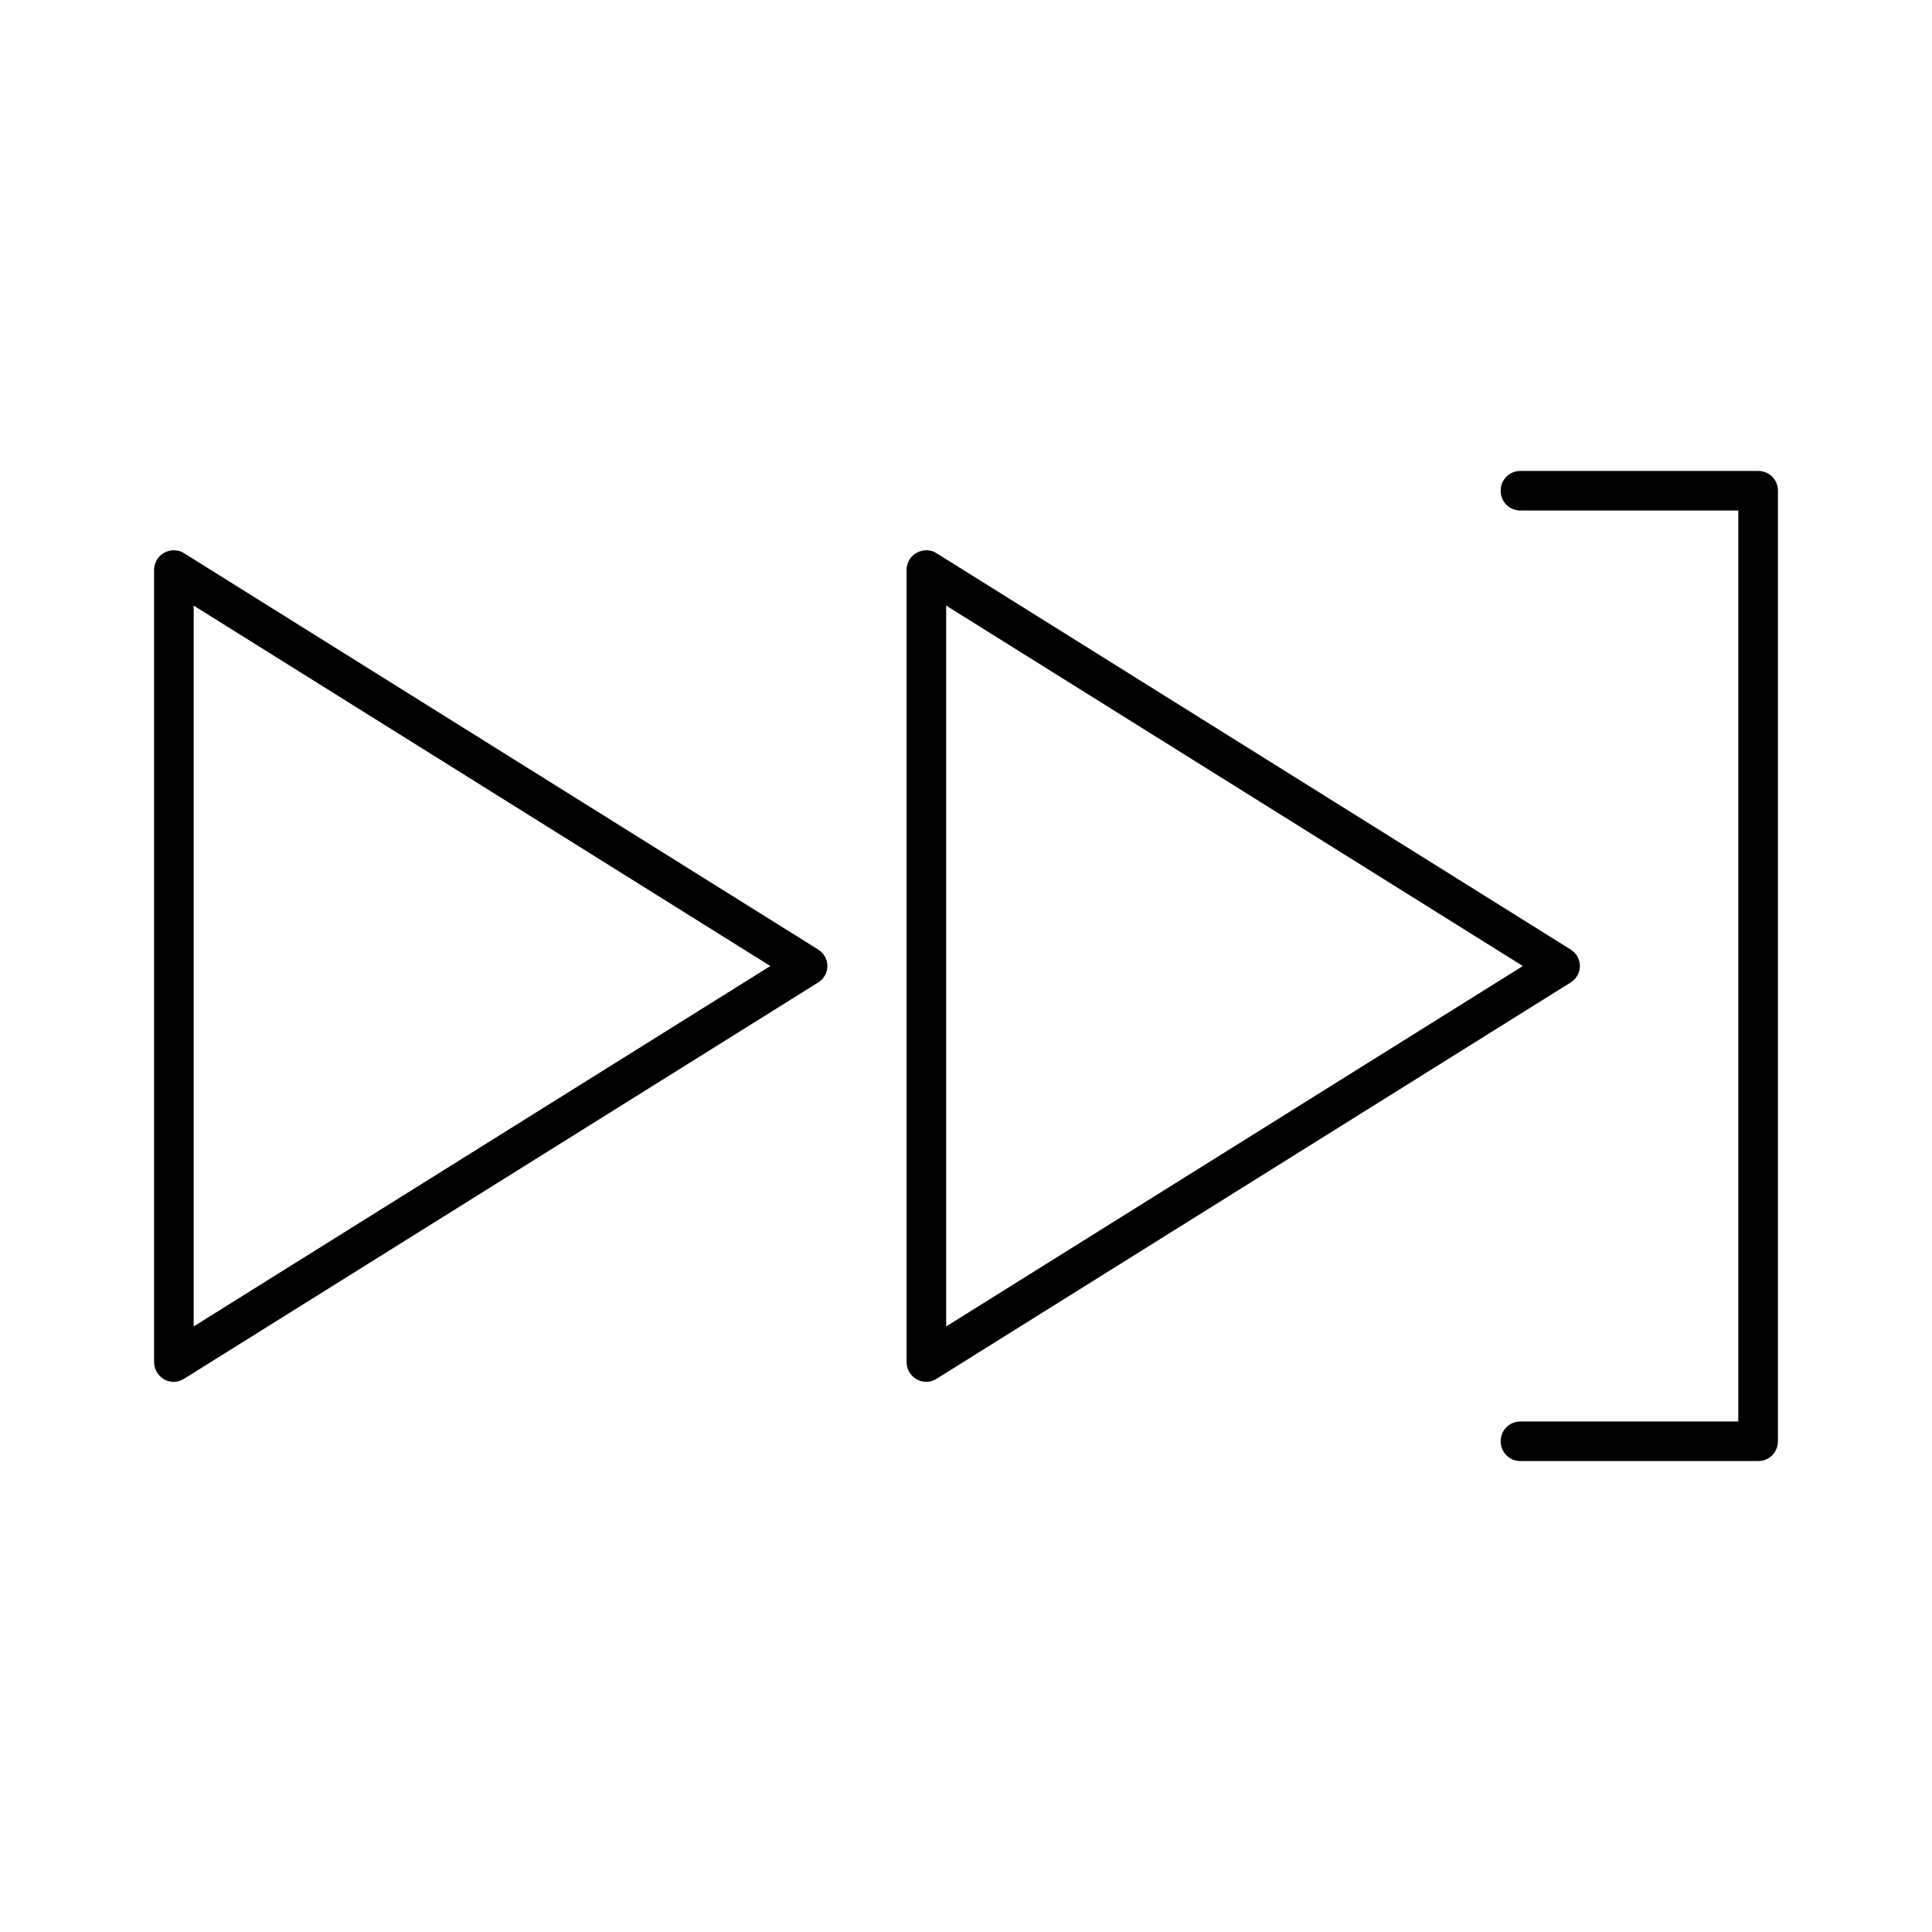
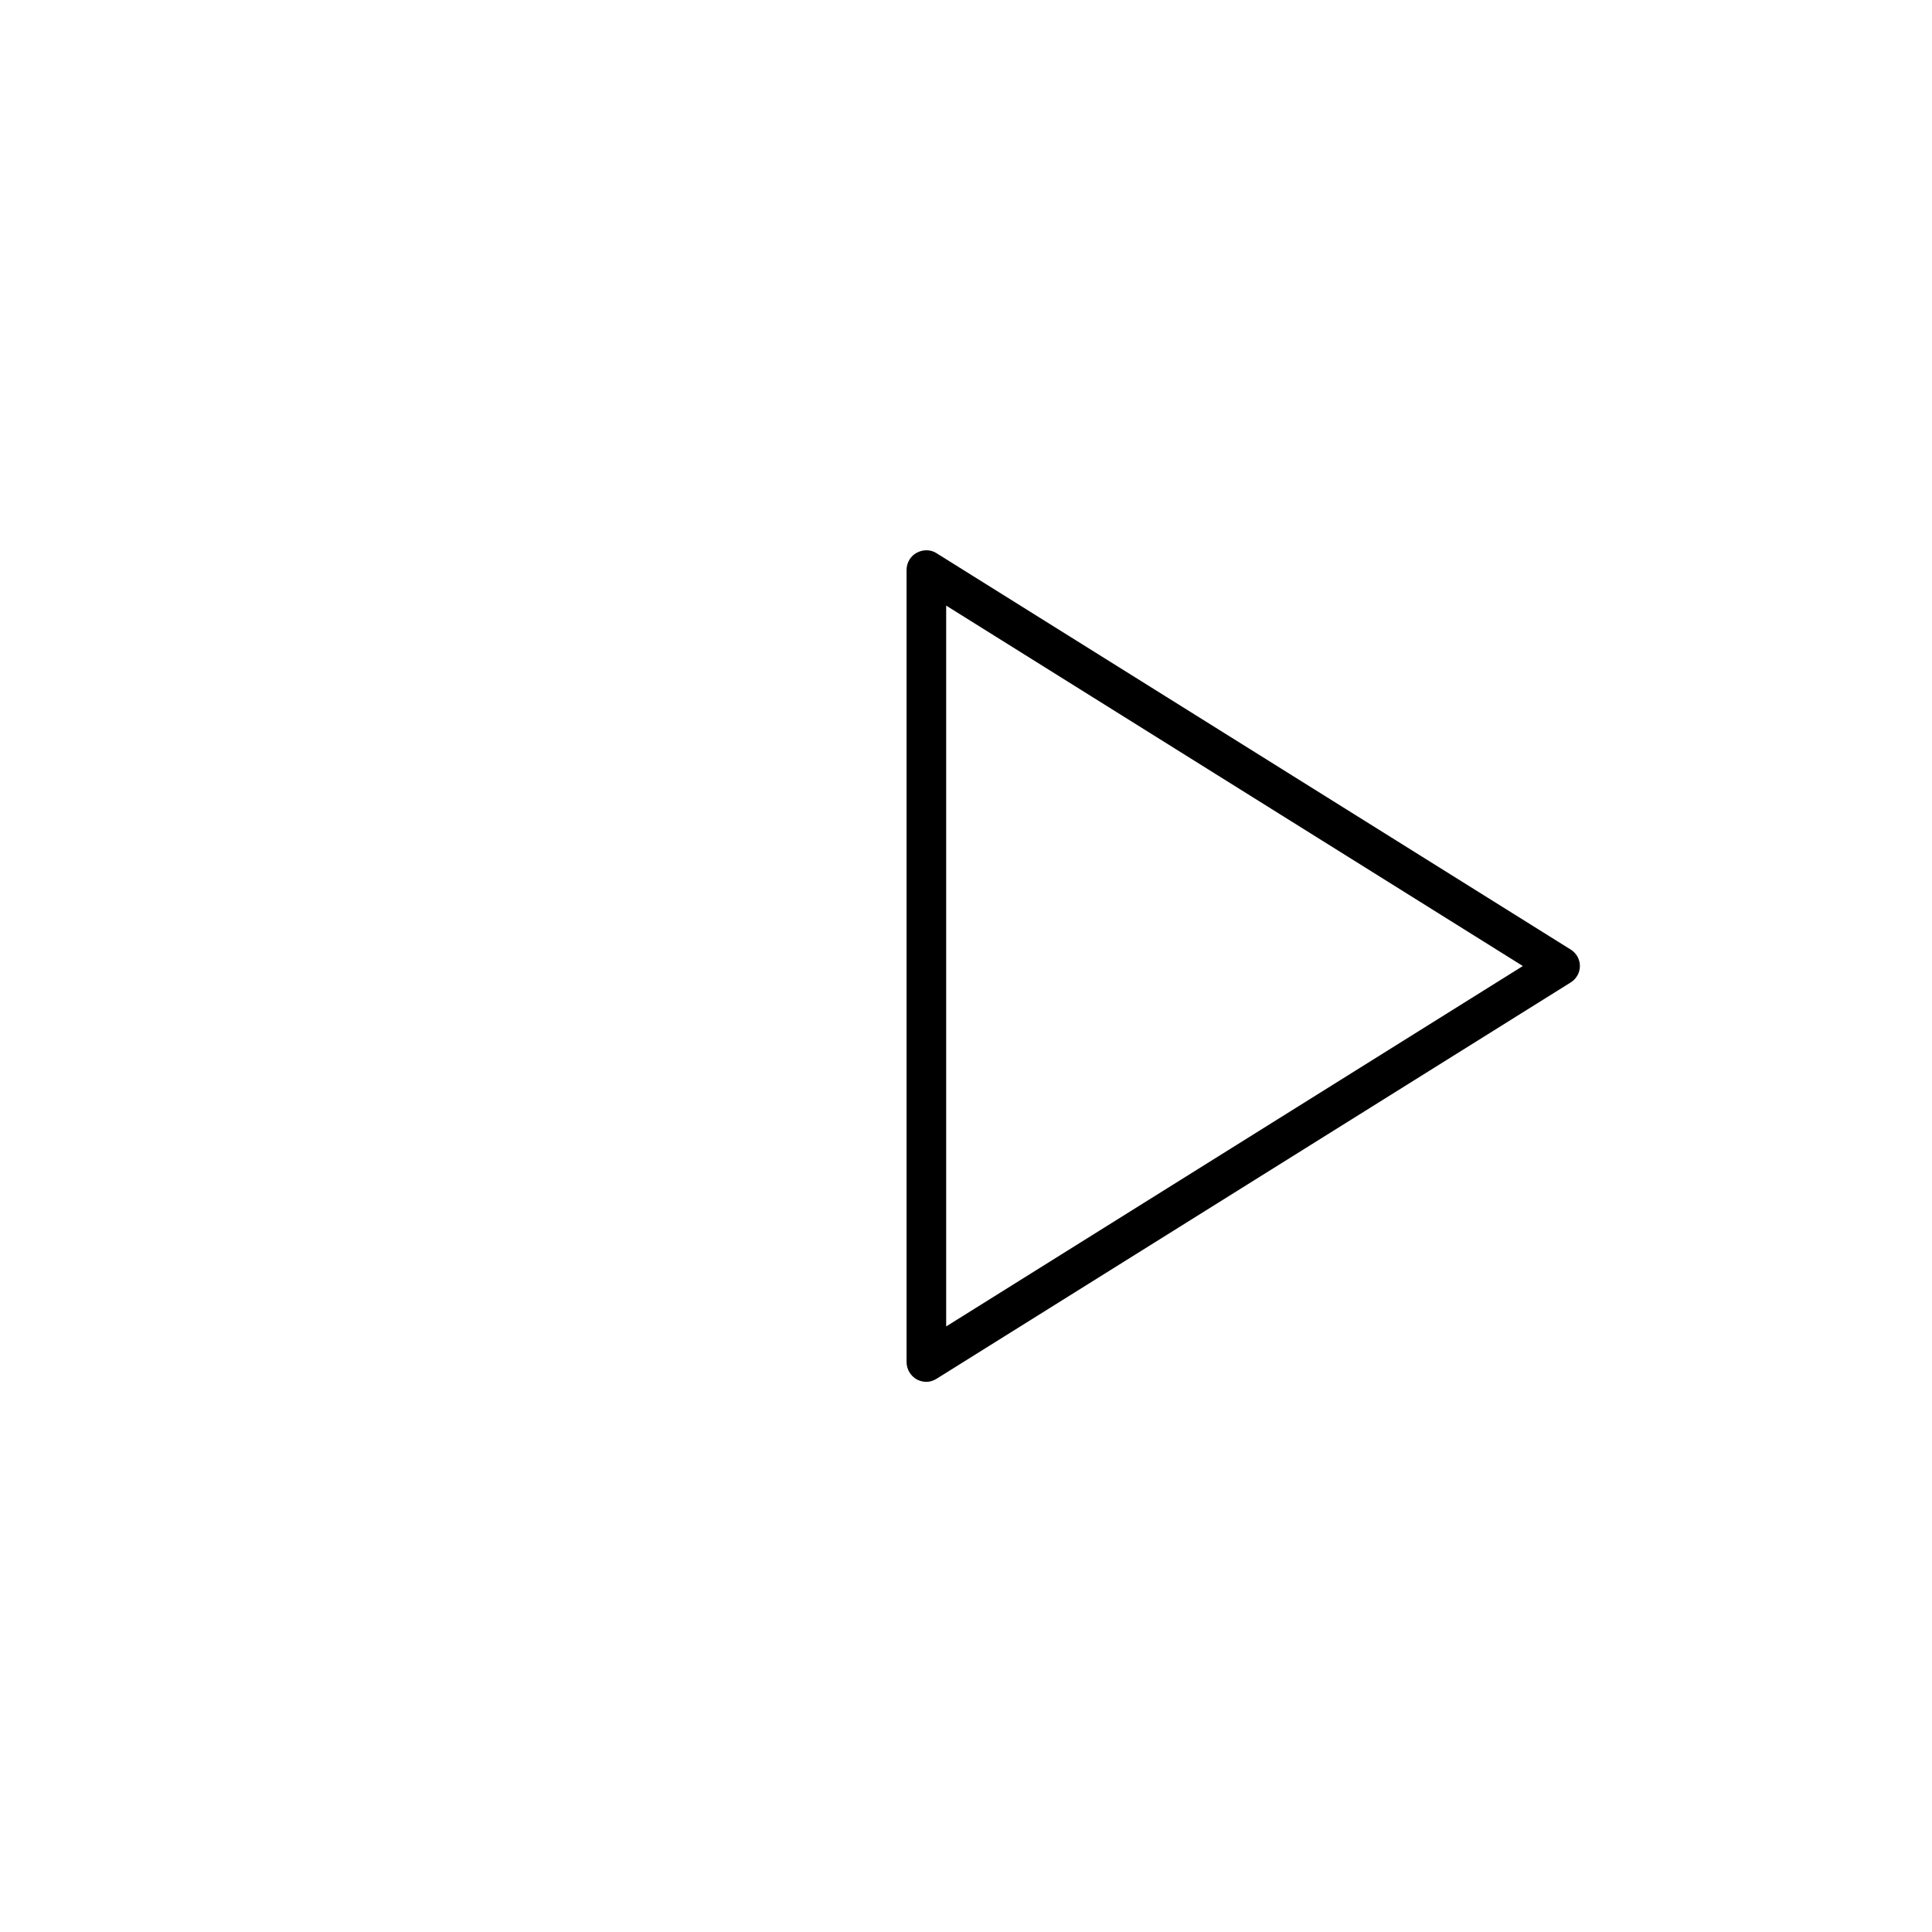
<svg xmlns="http://www.w3.org/2000/svg" fill="#000000" width="800px" height="800px" version="1.1" viewBox="144 144 512 512">
  <g>
-     <path d="m187.56 509.58c0.734 0.418 1.68 0.629 2.519 0.629 0.945 0 1.891-0.316 2.731-0.84l167.94-104.96c1.574-0.945 2.519-2.625 2.519-4.41s-0.945-3.465-2.519-4.41l-167.94-104.96c-1.574-1.051-3.672-1.051-5.352-0.105-1.578 0.844-2.629 2.629-2.629 4.519v209.92c0 1.887 1.051 3.672 2.731 4.617zm7.766-205.09 152.82 95.516-152.82 95.512z" />
    <path d="m386.98 509.58c0.84 0.418 1.68 0.629 2.519 0.629 0.945 0 1.891-0.316 2.731-0.84l167.94-104.96c1.574-0.945 2.519-2.625 2.519-4.41s-0.945-3.465-2.519-4.41l-167.94-104.96c-1.574-1.051-3.672-1.051-5.352-0.105-1.578 0.844-2.629 2.629-2.629 4.519v209.92c0 1.887 1.051 3.672 2.731 4.617zm7.766-205.09 152.82 95.516-152.82 95.512z" />
-     <path d="m609.92 268.8h-62.977c-2.938 0-5.246 2.309-5.246 5.246s2.309 5.246 5.246 5.246h57.727v241.41l-57.727 0.004c-2.938 0-5.246 2.309-5.246 5.246s2.309 5.246 5.246 5.246h62.977c2.938 0 5.246-2.309 5.246-5.246l0.004-251.9c0-2.941-2.309-5.25-5.25-5.25z" />
  </g>
</svg>